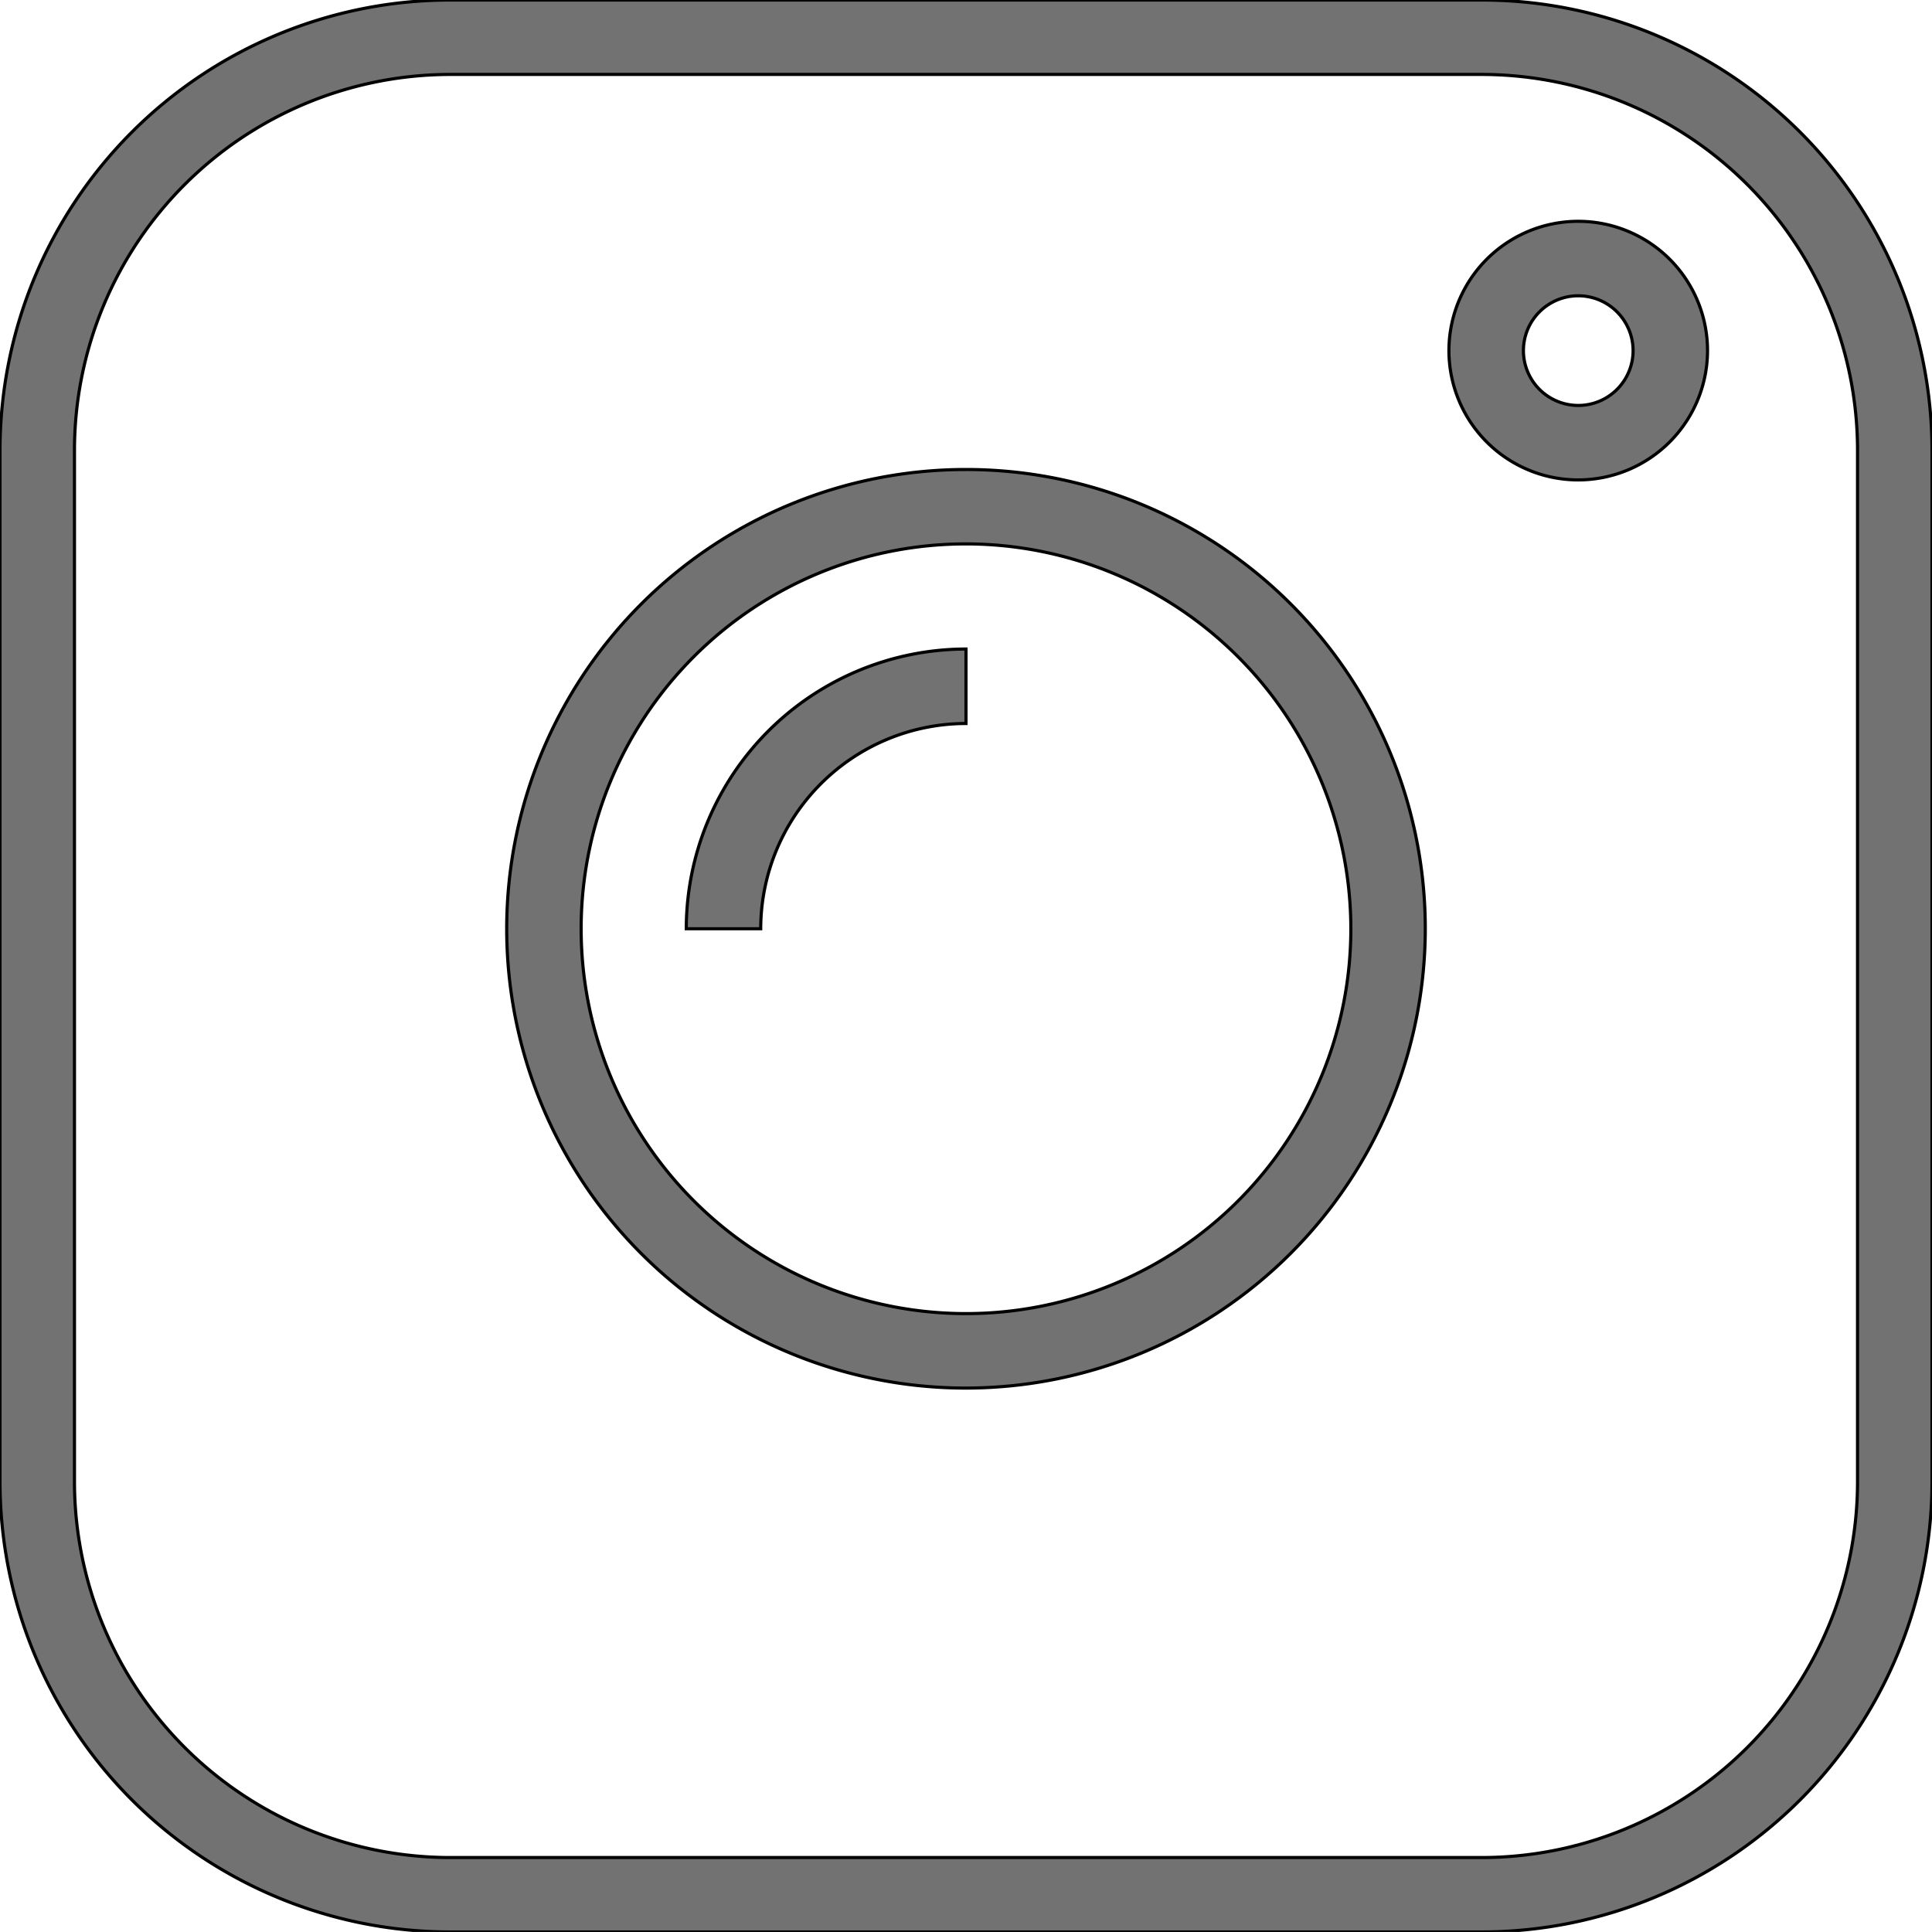
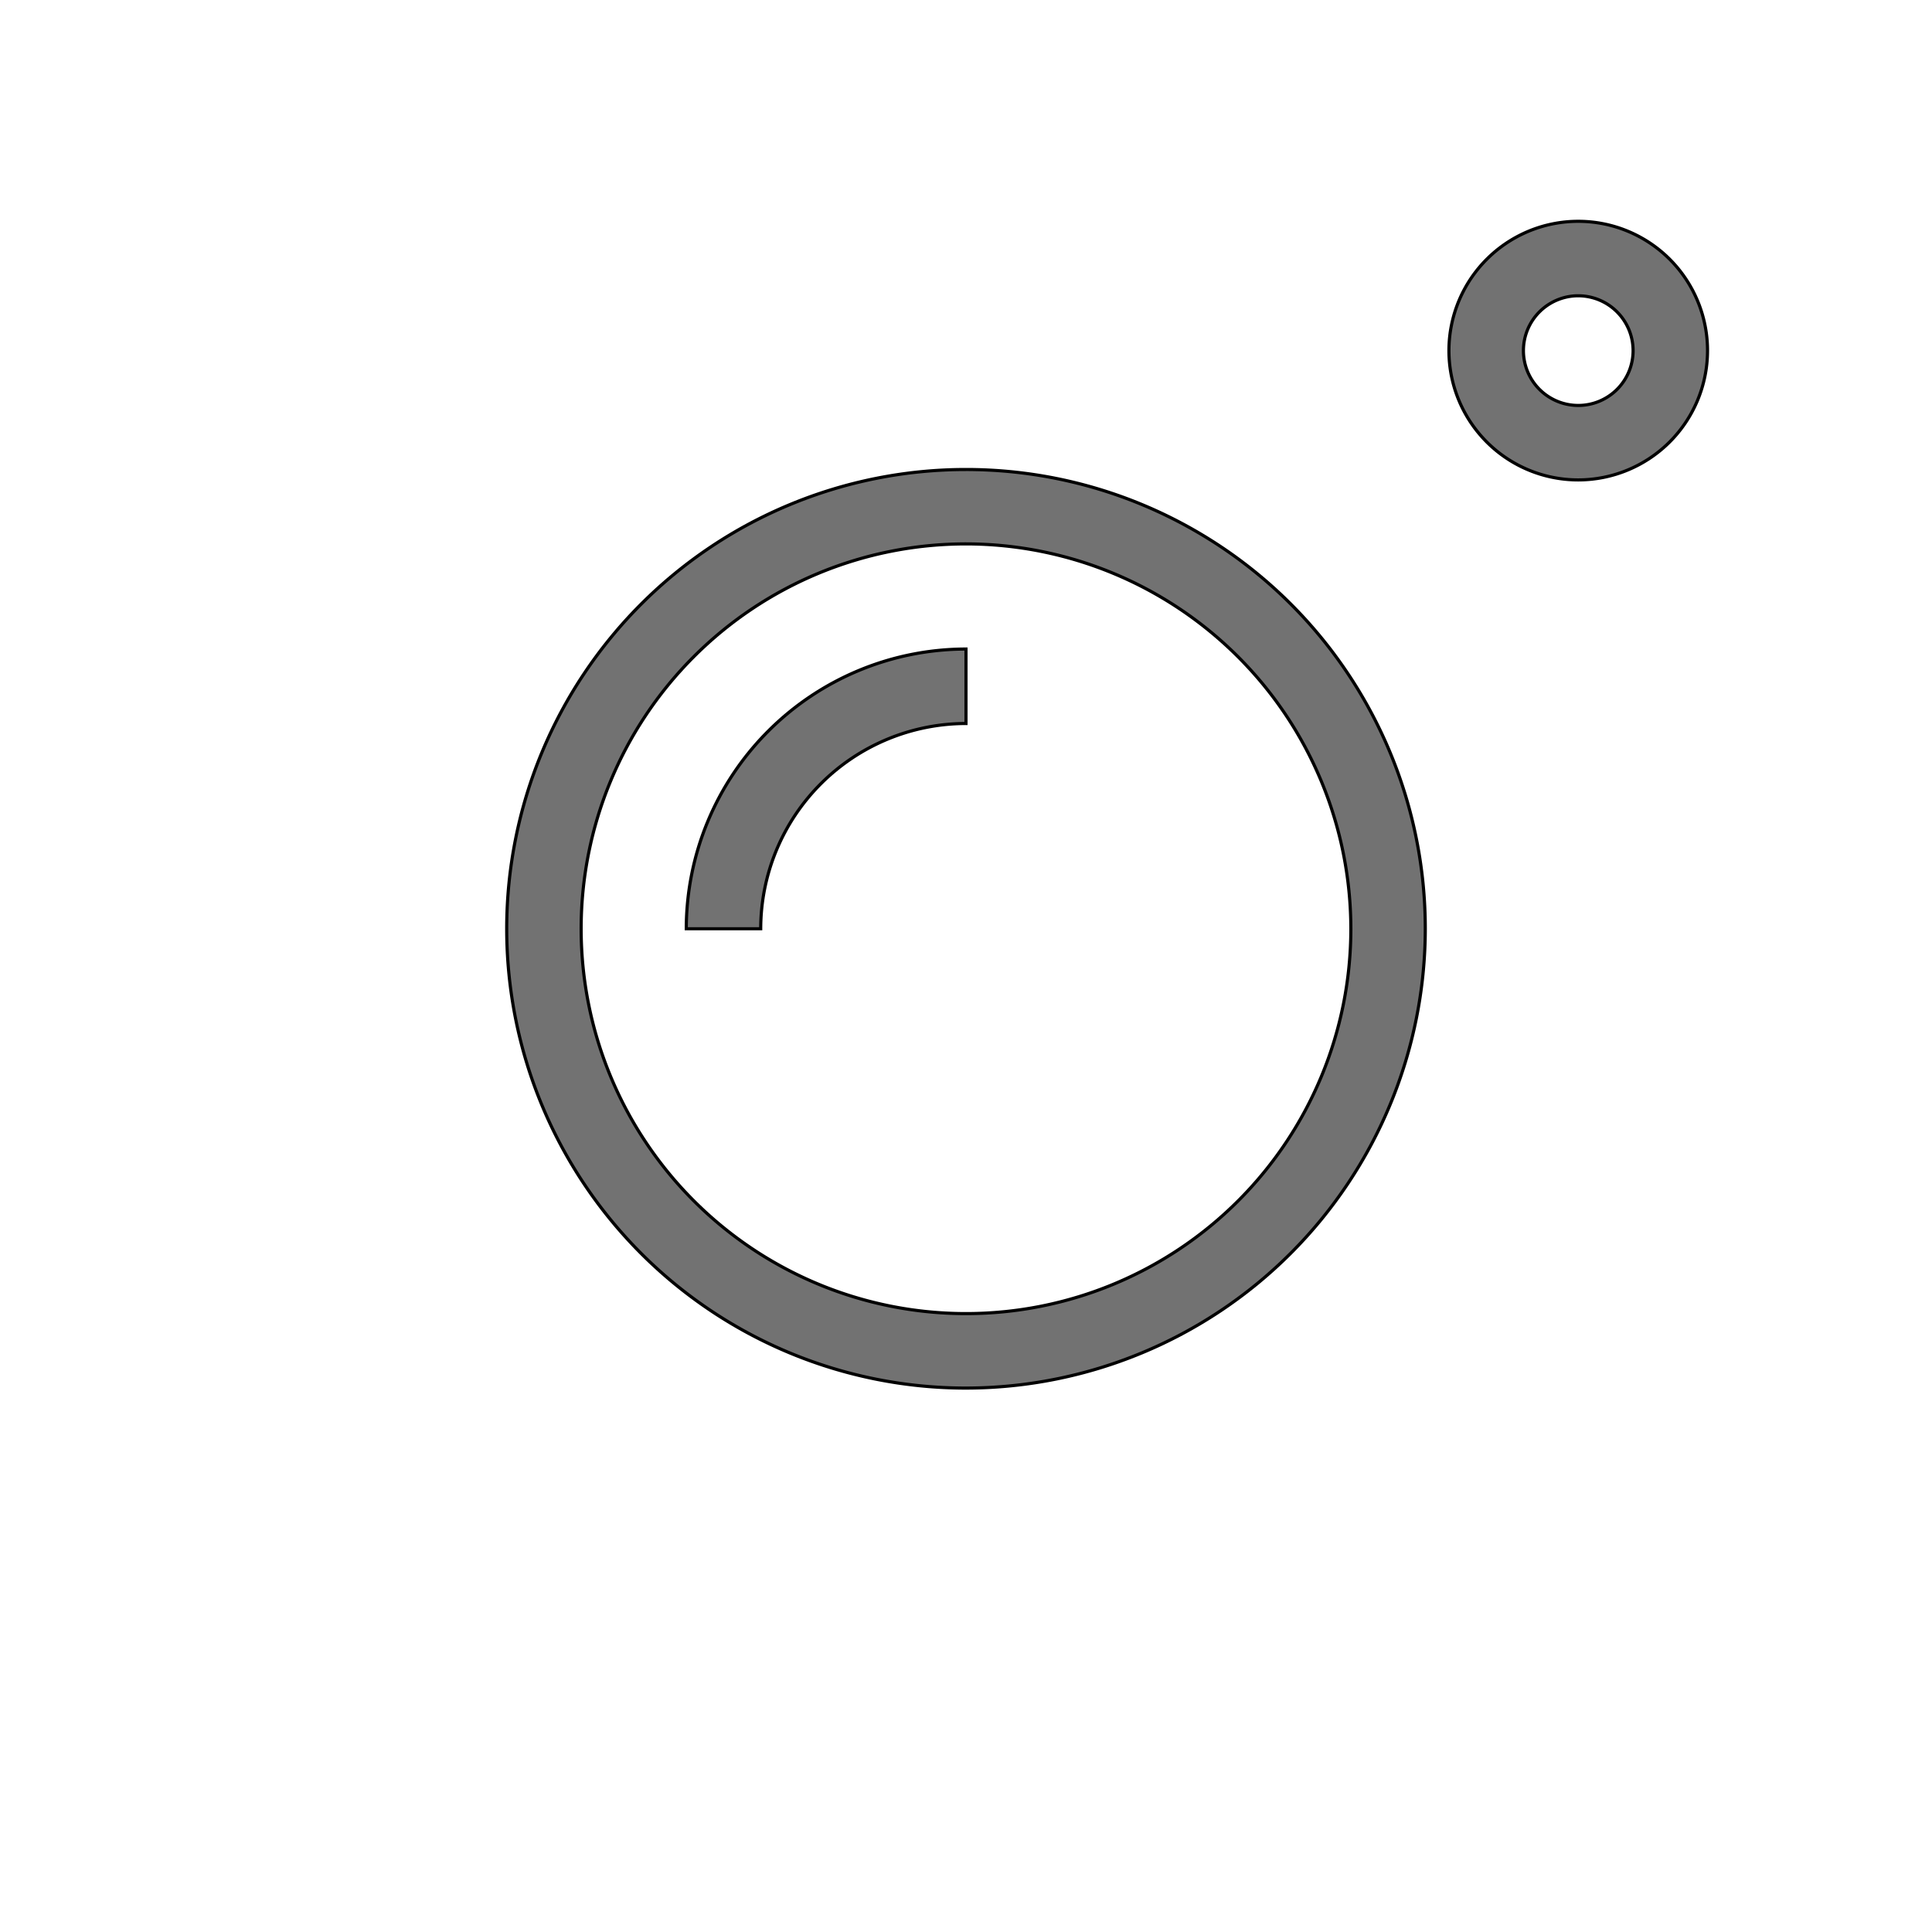
<svg xmlns="http://www.w3.org/2000/svg" id="名称未設定のデザイン_9_" data-name="名称未設定のデザイン (9)" width="307.497" height="307.492" viewBox="0 0 307.497 307.492">
  <defs>
    <clipPath id="clip-path">
-       <path id="パス_199" data-name="パス 199" d="M98.414,73.125h307.5V380.617H98.414Zm0,0" transform="translate(-98.414 -73.125)" fill="#727272" stroke="#000" stroke-width="0.5" />
-     </clipPath>
+       </clipPath>
  </defs>
  <g id="グループ_374" data-name="グループ 374" clip-path="url(#clip-path)">
-     <path id="パス_198" data-name="パス 198" d="M334.267,380.617H170.058a71.727,71.727,0,0,1-71.644-71.644v-164.2a71.726,71.726,0,0,1,71.644-71.644H334.267a71.726,71.726,0,0,1,71.644,71.644v164.2A71.727,71.727,0,0,1,334.267,380.617ZM170.058,84.973a59.862,59.862,0,0,0-59.792,59.8v164.2a59.863,59.863,0,0,0,59.792,59.8H334.267a59.864,59.864,0,0,0,59.792-59.8v-164.2a59.863,59.863,0,0,0-59.792-59.8Zm0,0" transform="translate(-98.414 -73.125)" fill="#727272" stroke="#000" stroke-width="0.5" />
-   </g>
+     </g>
  <path id="パス_200" data-name="パス 200" d="M231.874,275.254a73.1,73.1,0,1,1,73.1-73.106A73.188,73.188,0,0,1,231.874,275.254Zm0-134.359a61.253,61.253,0,1,0,61.253,61.253A61.323,61.323,0,0,0,231.874,140.894Zm0,0" transform="translate(-78.126 -54.328)" fill="#727272" stroke="#000" stroke-width="0.5" />
  <path id="パス_201" data-name="パス 201" d="M192.011,194.958H180.164a44.573,44.573,0,0,1,44.519-44.52v11.853A32.706,32.706,0,0,0,192.011,194.958Zm0,0" transform="translate(-70.936 -47.138)" fill="#727272" stroke="#000" stroke-width="0.5" />
  <path id="パス_202" data-name="パス 202" d="M291.595,140.647a20.579,20.579,0,1,1,20.573-20.579A20.6,20.6,0,0,1,291.595,140.647Zm0-29.307a8.727,8.727,0,1,0,8.726,8.728A8.737,8.737,0,0,0,291.595,111.341Zm0,0" transform="translate(-40.398 -64.264)" fill="#727272" stroke="#000" stroke-width="0.5" />
</svg>